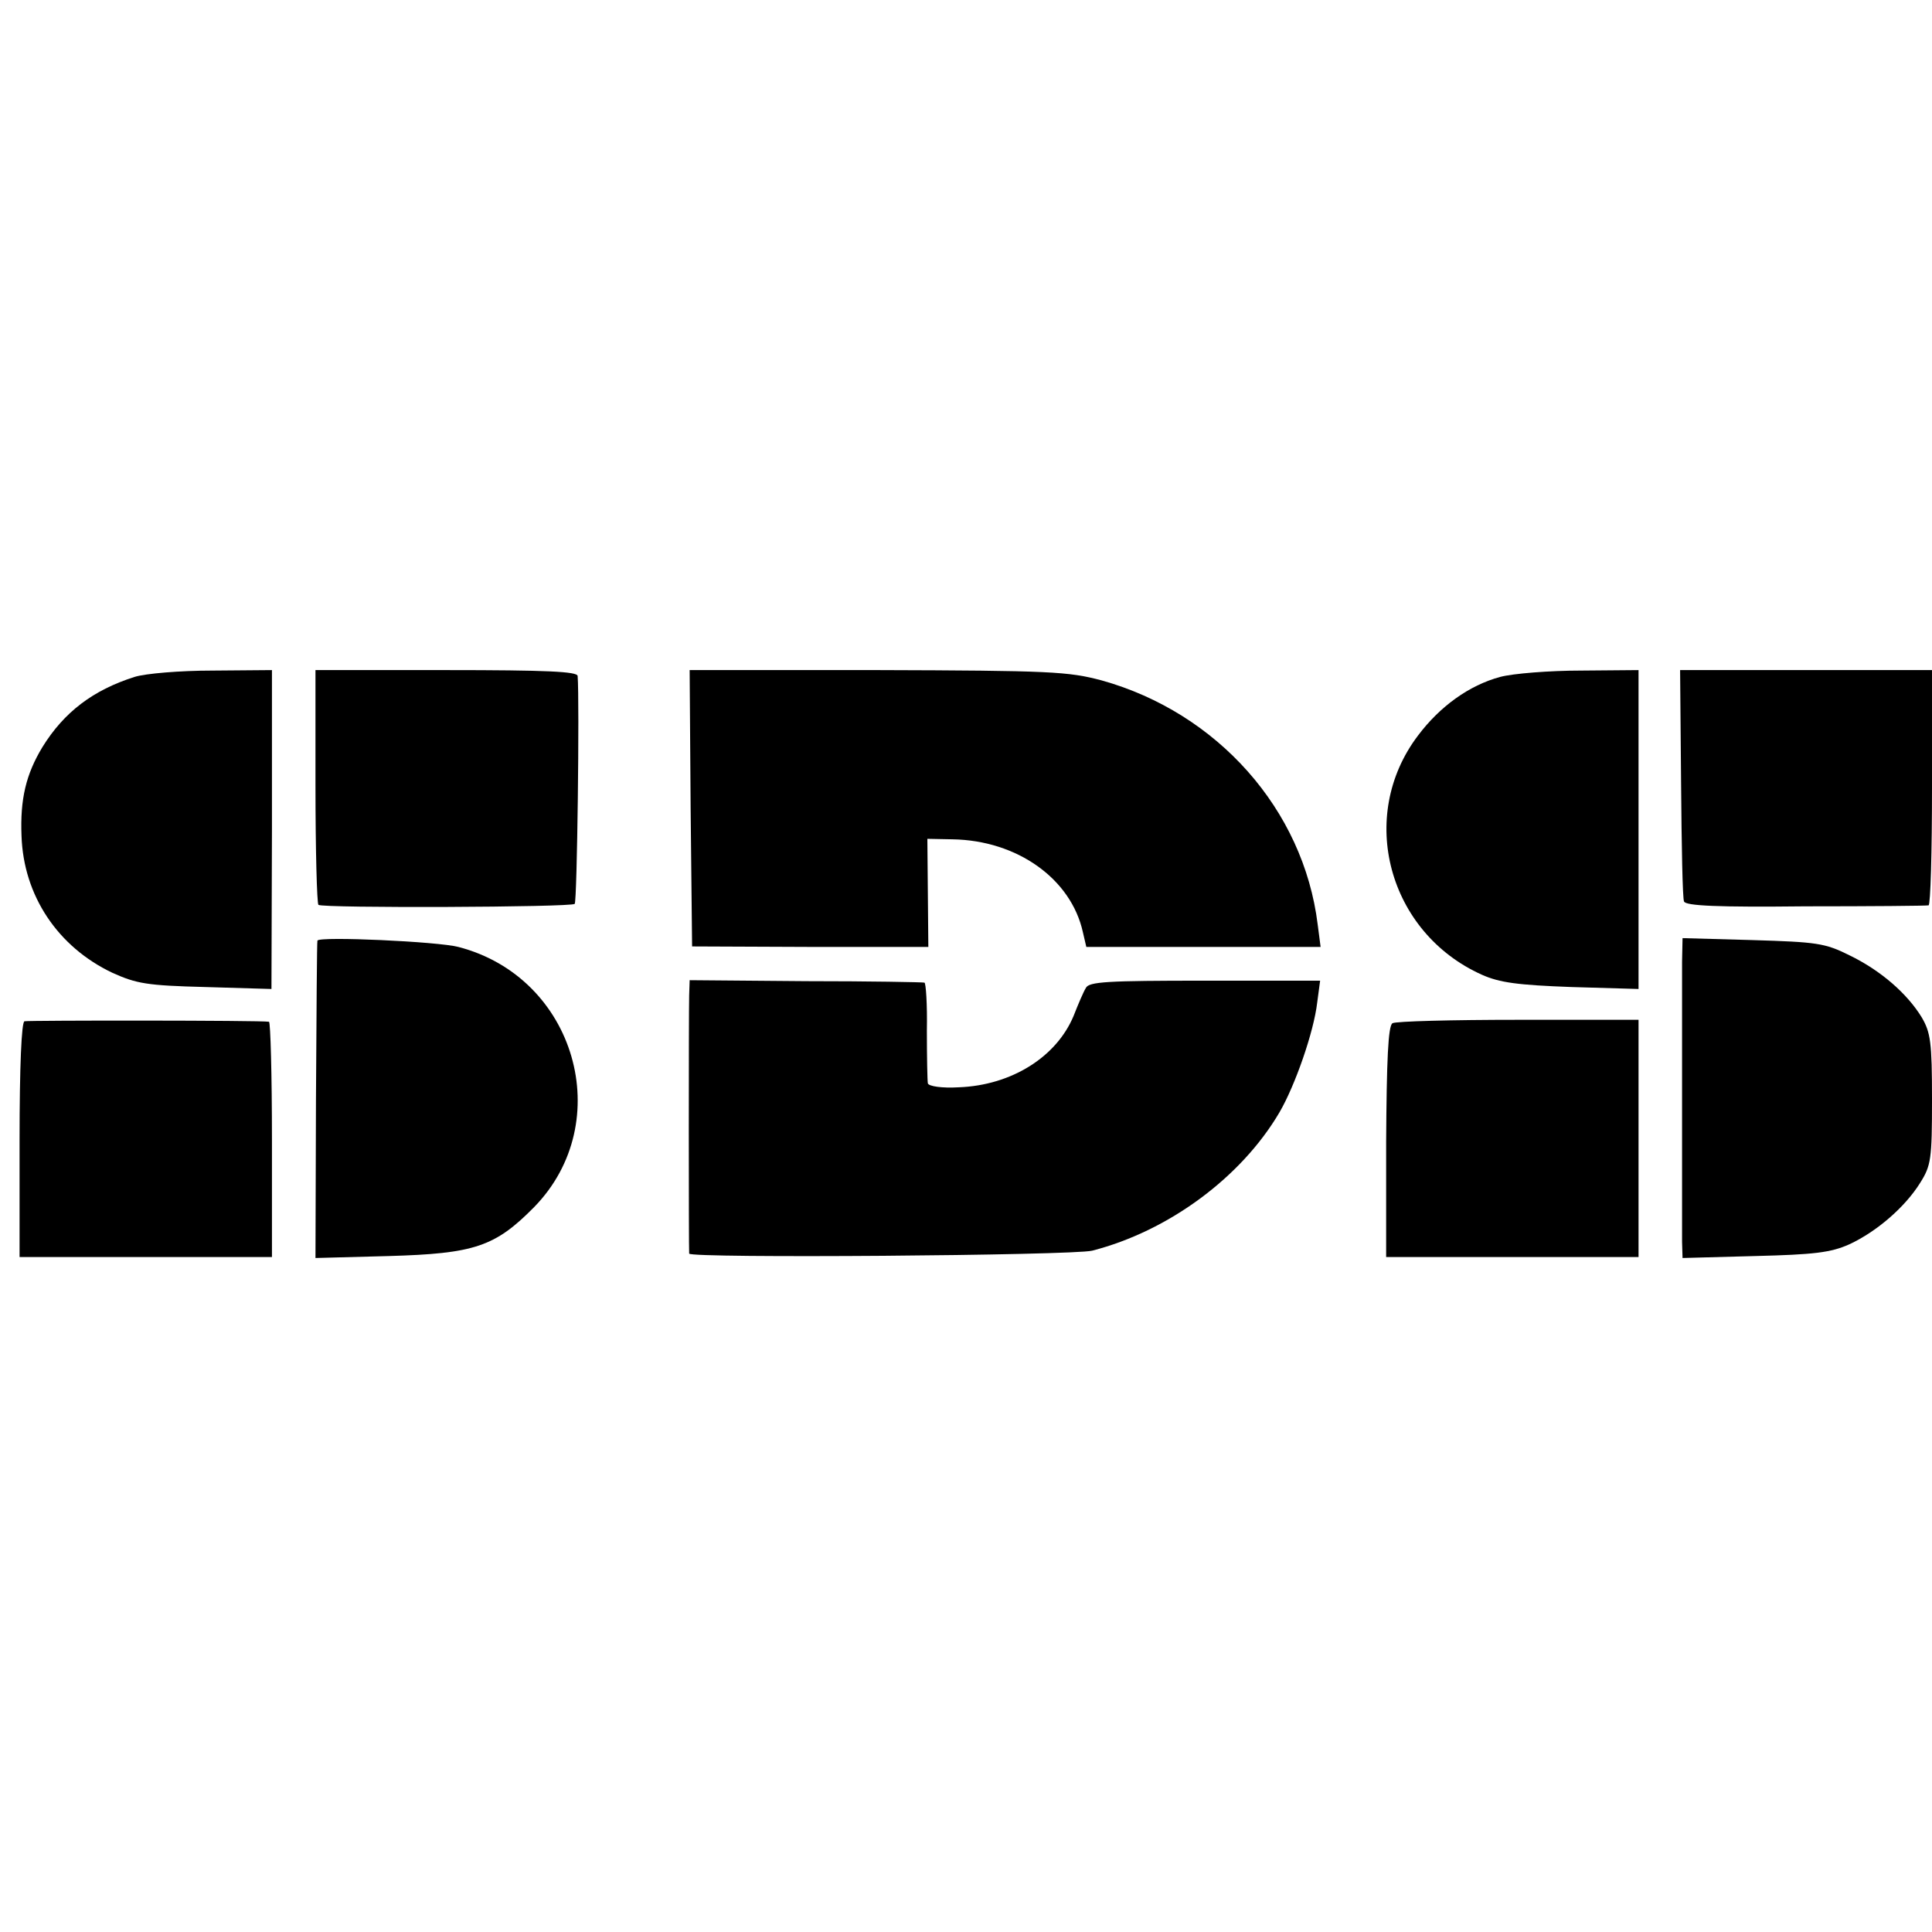
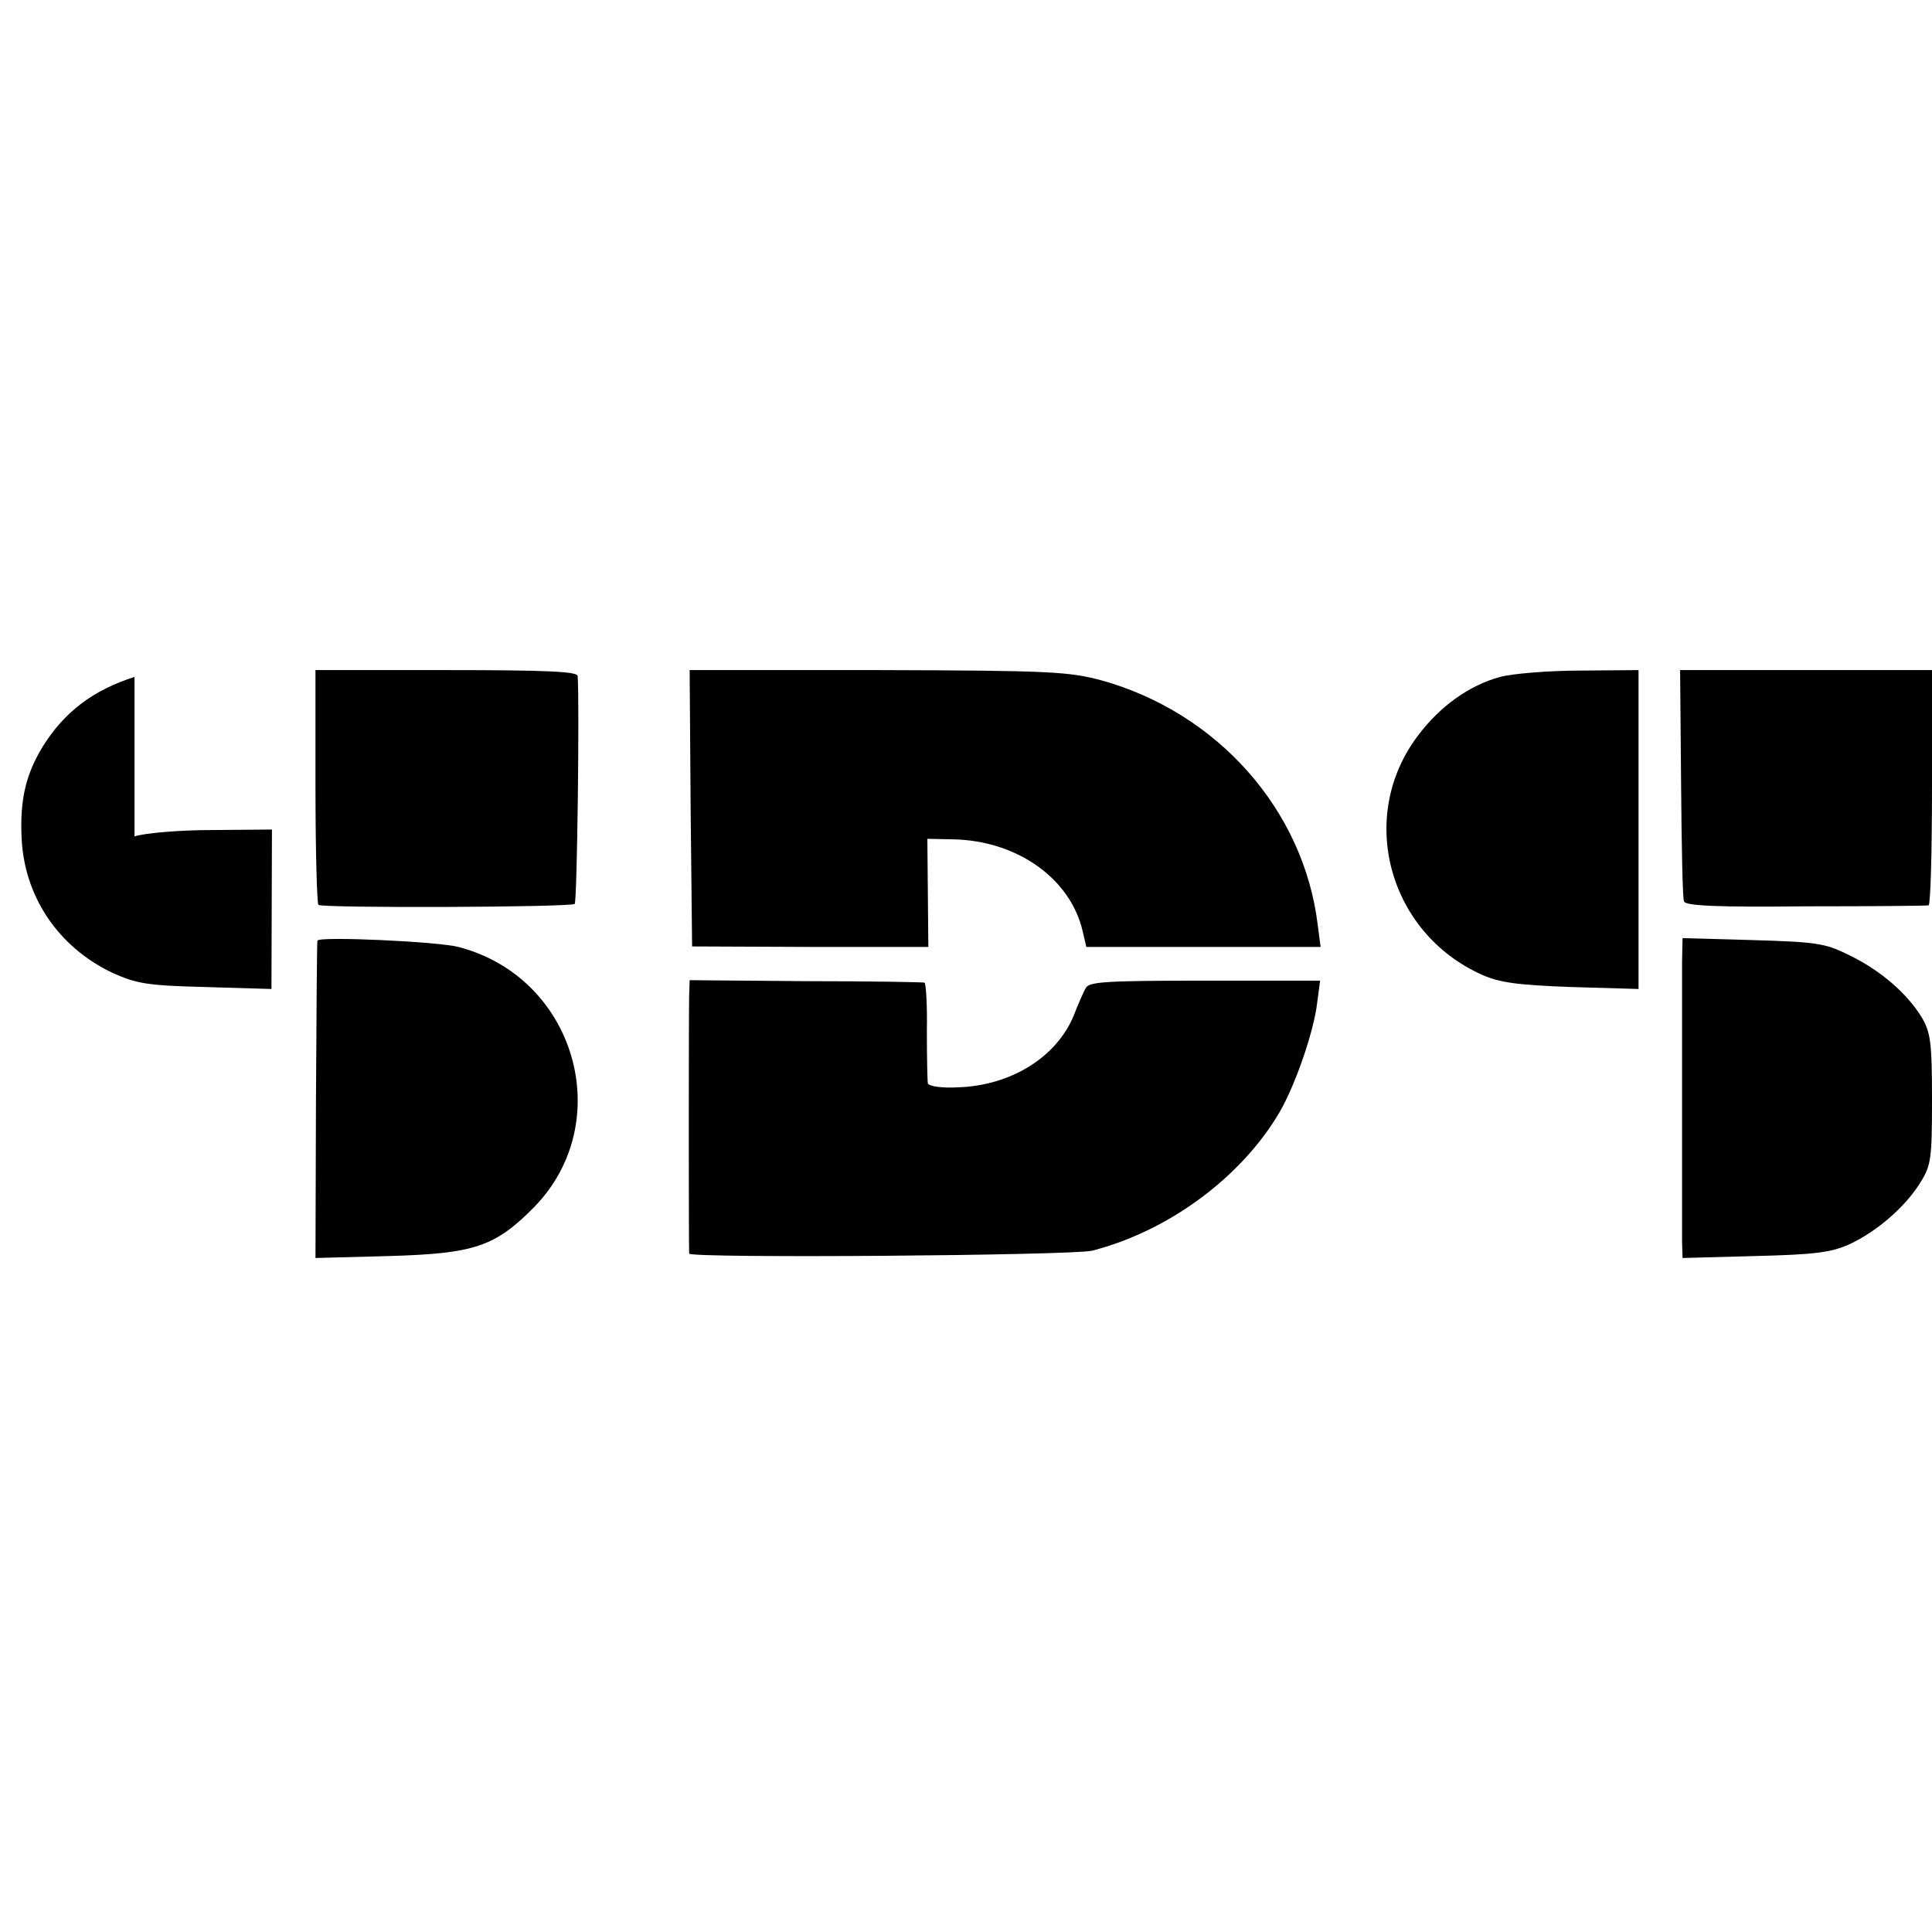
<svg xmlns="http://www.w3.org/2000/svg" height="395pt" preserveAspectRatio="xMidYMid meet" viewBox="0 0 395 395" width="395pt">
  <g transform="matrix(.1 0 0 -.1 0 395)">
-     <path d="m275 2566c-85-27-144-72-188-143-34-56-46-107-43-182 4-122 74-227 186-280 49-22 70-26 190-29l135-4 1 326v326l-121-1c-67 0-138-6-160-13z" />
+     <path d="m275 2566c-85-27-144-72-188-143-34-56-46-107-43-182 4-122 74-227 186-280 49-22 70-26 190-29l135-4 1 326l-121-1c-67 0-138-6-160-13z" />
    <path d="m645 2343c0-131 3-240 6-243 10-7 517-5 524 2 5 5 10 414 6 466-1 9-62 12-269 12h-267z" />
    <path d="m1412 2298 3-283 241-1h242l-1 110-1 111 51-1c133-2 243-81 267-190l7-30h239 240l-6 46c-29 235-205 433-442 499-68 18-104 20-458 21h-384z" />
    <path d="m3067 2566c-63-17-123-60-168-120-125-165-61-403 131-489 36-16 73-21 183-25l137-4v326 326l-117-1c-65 0-140-6-166-13z" />
    <path d="m3437 2349c1-127 3-236 6-242 3-9 70-12 248-10 134 0 247 1 252 2 4 1 7 109 7 241v240h-257-258z" />
    <path d="m649 2027c-1-1-2-148-3-326l-1-323 150 4c175 5 217 19 297 100 170 174 85 470-155 532-42 11-283 22-288 13z" />
    <path d="m3439 1984c0-62 0-528 0-573l1-33 148 4c121 3 155 7 193 24 56 26 114 76 145 126 22 35 24 48 24 170 0 118-3 137-21 168-30 49-84 96-148 127-50 25-67 27-198 31l-143 4z" />
    <path d="m1409 1915c-1-39-1-517 0-528 1-10 784-4 824 6 156 40 305 150 383 283 32 55 70 164 77 224l6 45h-236c-199 0-237-2-243-15-5-8-16-34-25-57-35-84-127-142-235-146-34-2-61 2-63 8-1 5-2 54-2 108 1 53-2 98-5 98-3 1-112 3-242 3l-238 2z" />
-     <path d="m50 1862c-6-2-10-92-10-243v-239h258 258v240c0 132-3 240-6 241-17 3-492 3-500 1z" />
-     <path d="m2847 1858c-9-5-12-76-13-243v-235h258 258v243 242h-246c-135 0-251-3-257-7z" />
  </g>
</svg>